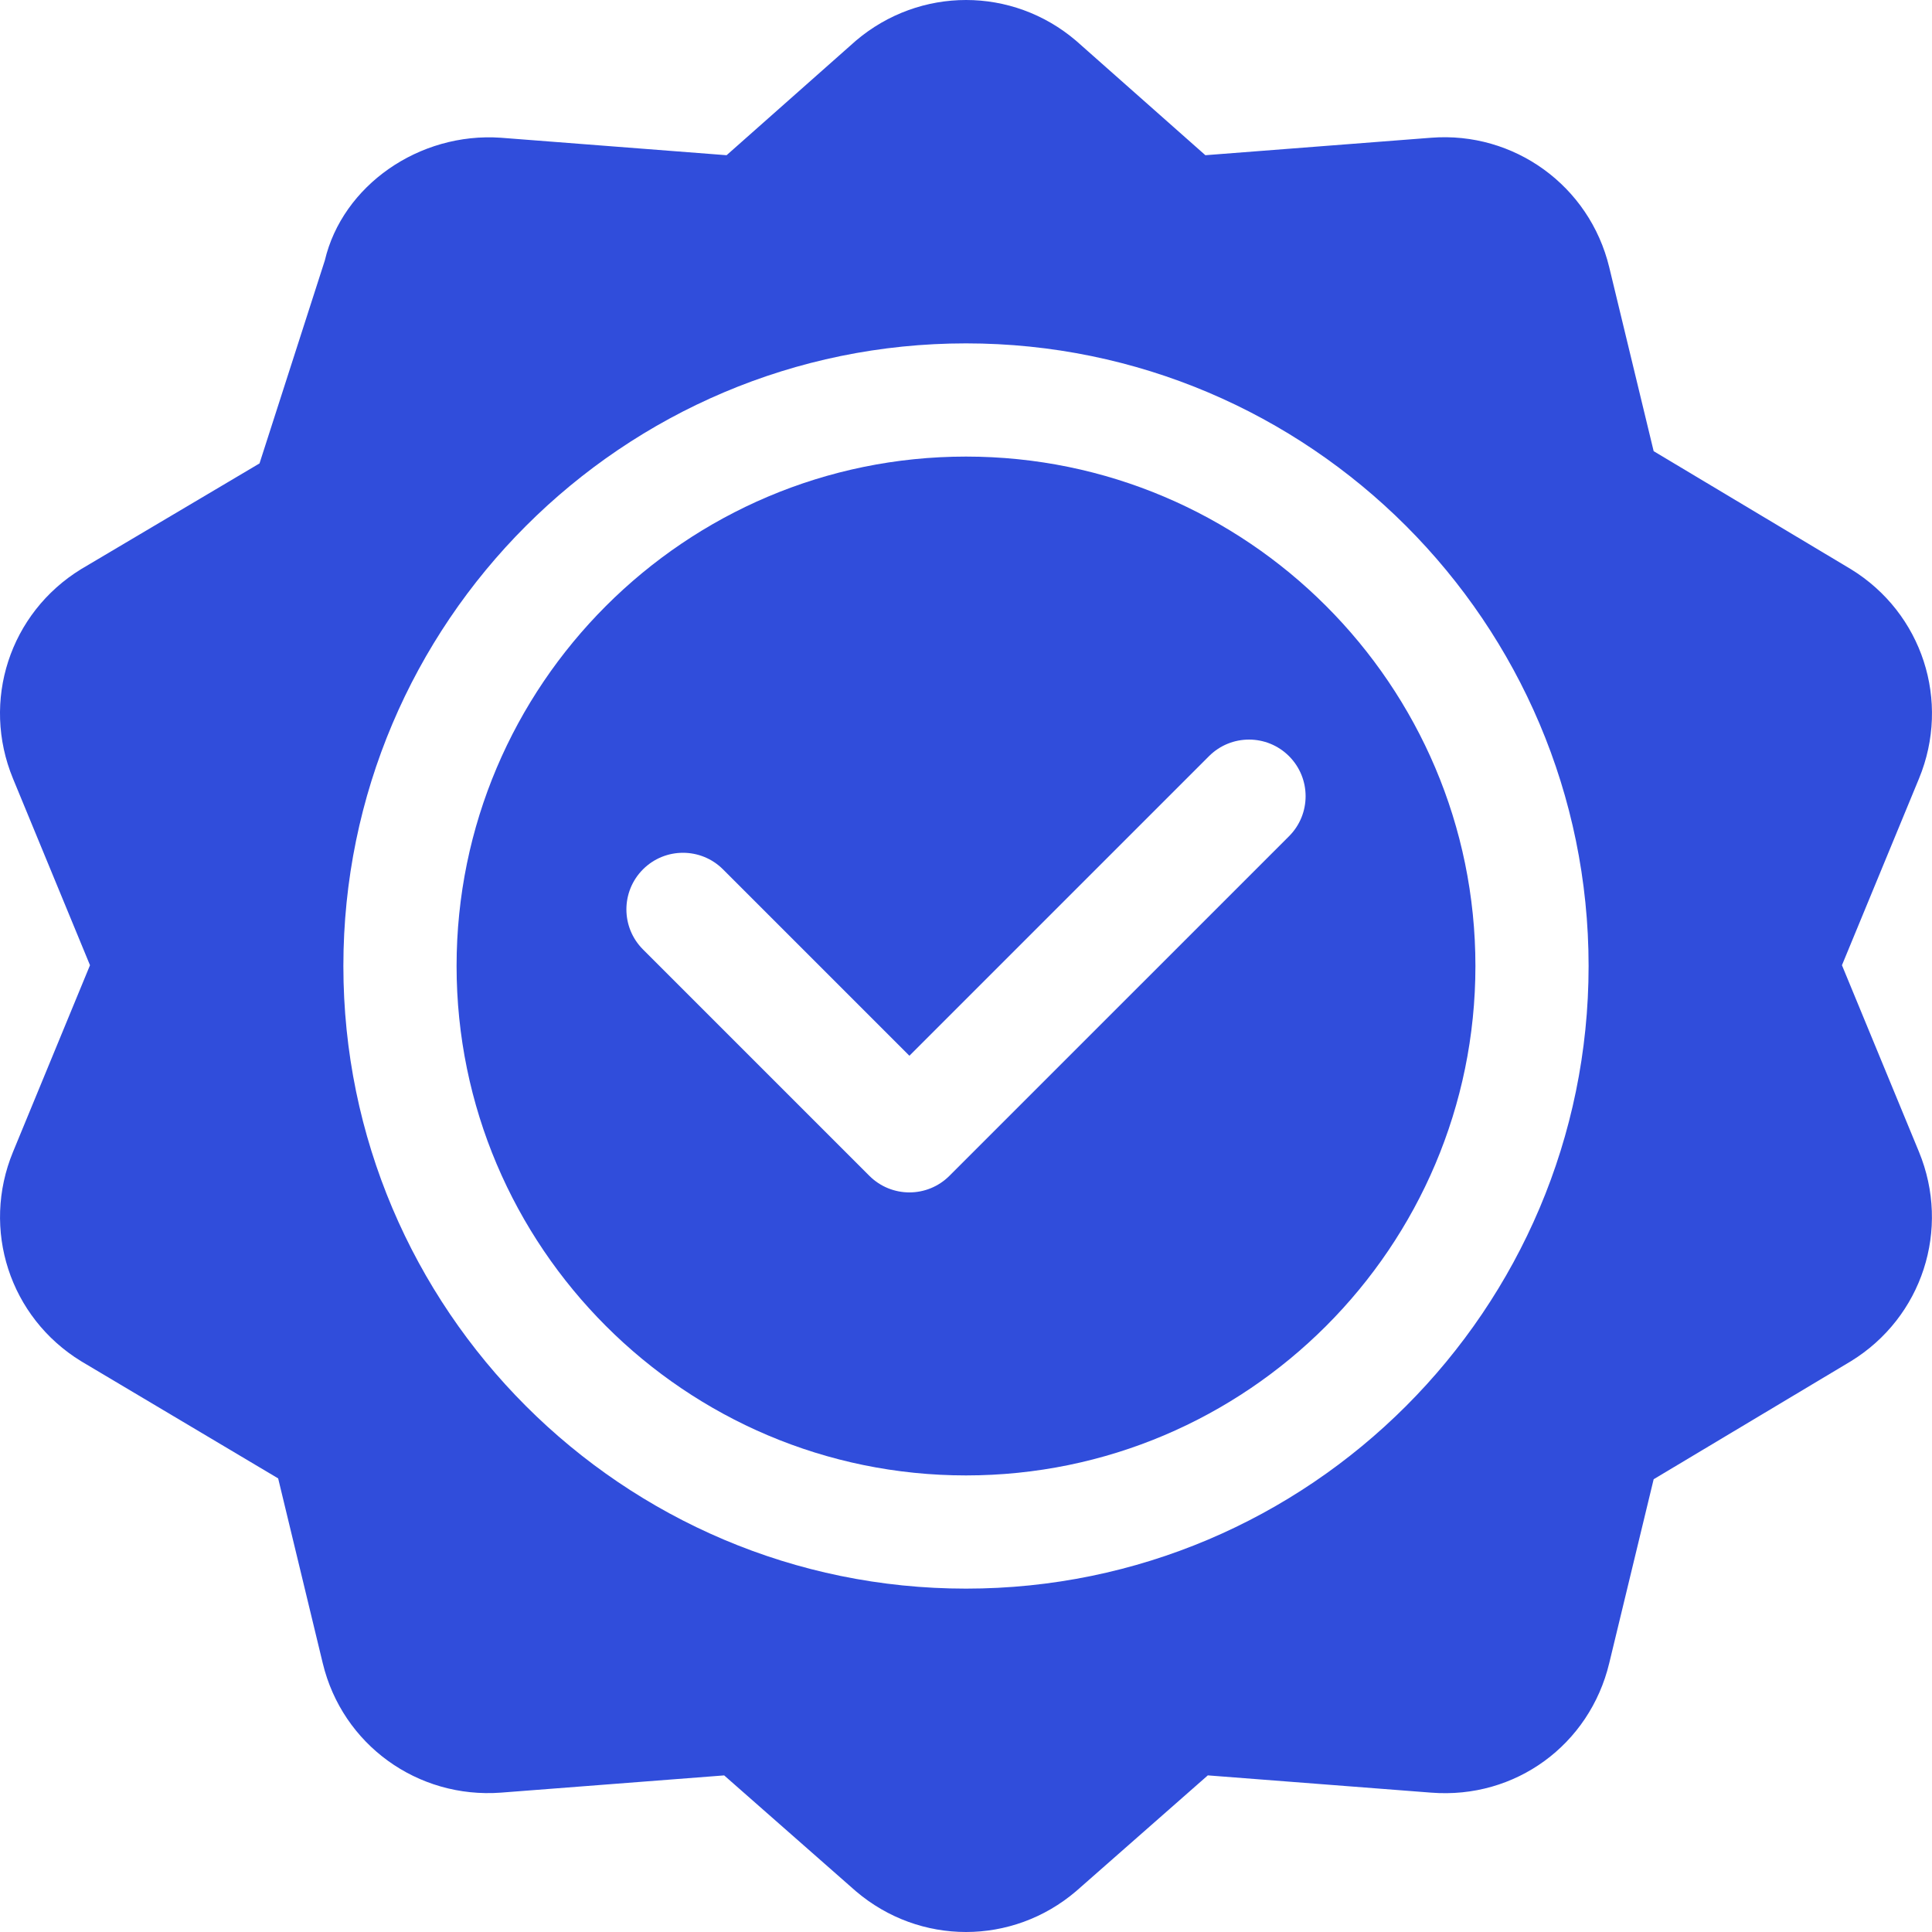
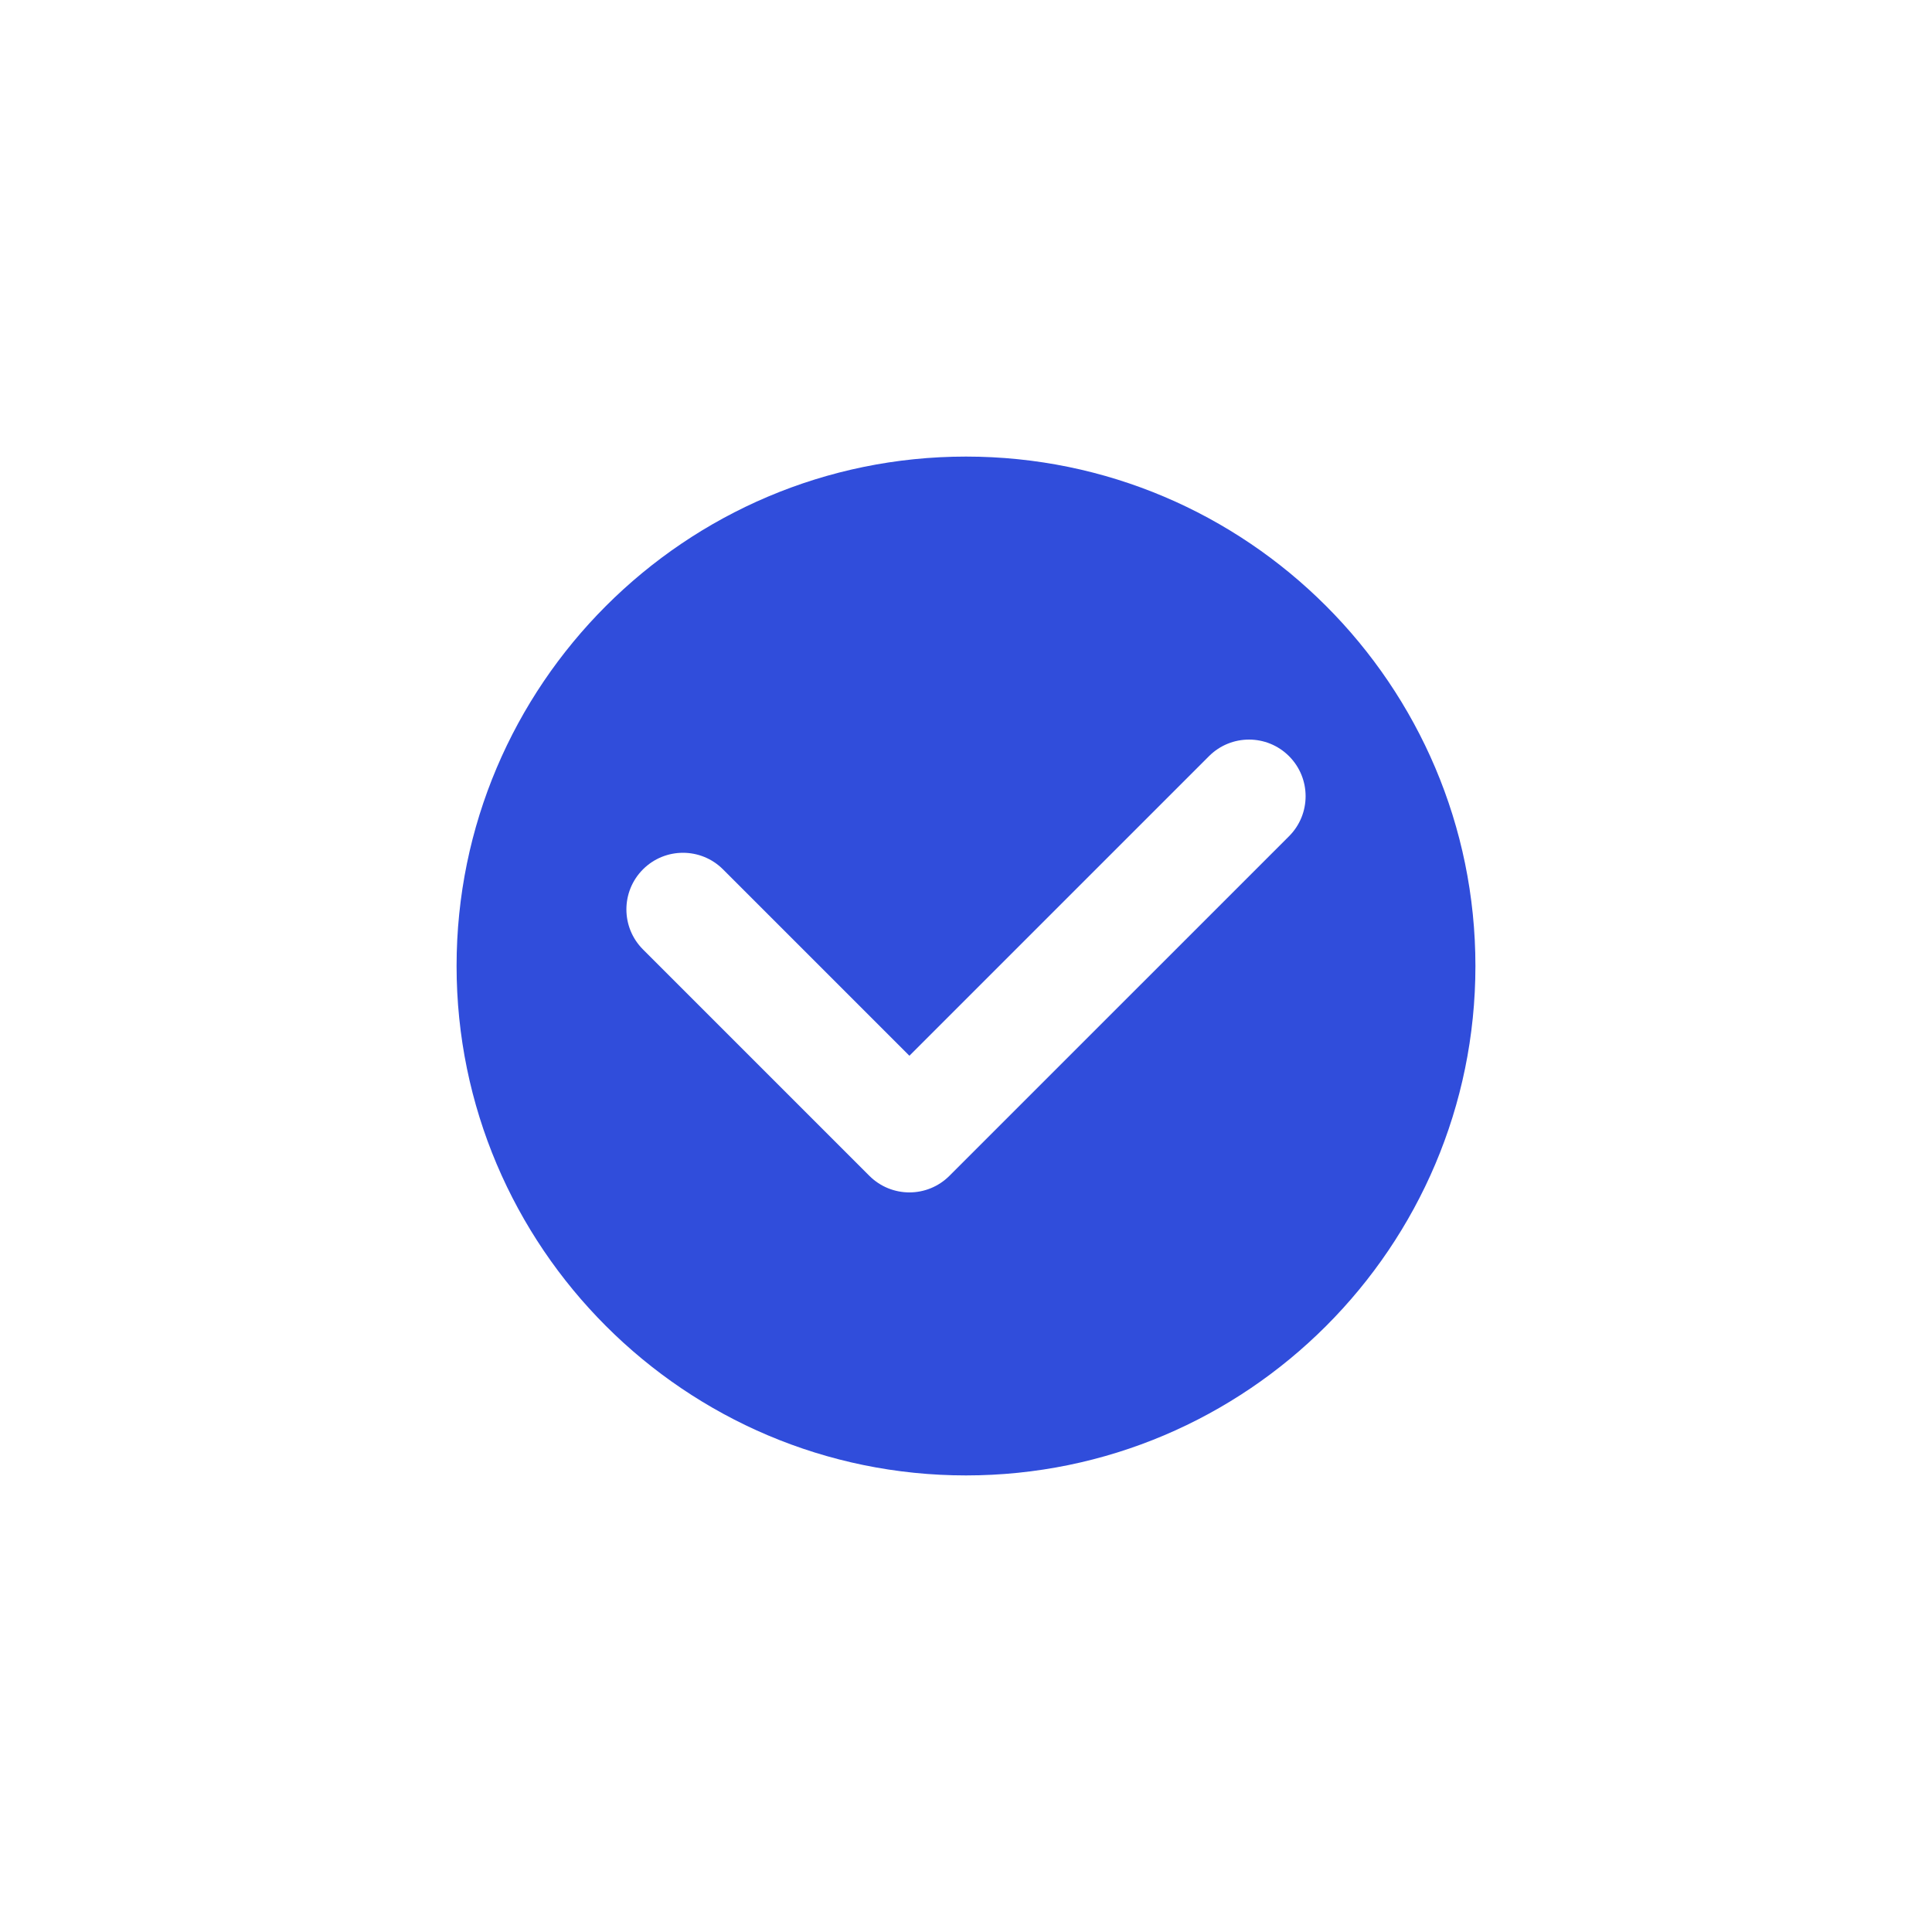
<svg xmlns="http://www.w3.org/2000/svg" width="74" height="74" viewBox="0 0 74 74" fill="none">
-   <path d="M70.894 21.801L63.339 17.281L61.637 10.235C60.881 7.11 57.987 5.027 54.814 5.276L46.169 5.945L41.217 1.561C38.778 -0.52 35.23 -0.52 32.782 1.559L27.83 5.945L19.186 5.276C16.048 5.056 13.116 7.112 12.441 9.978C12.301 10.413 9.776 18.26 9.94 17.75L3.107 21.799C0.369 23.48 -0.727 26.854 0.498 29.823L3.447 36.97L0.5 44.116C-0.727 47.086 0.371 50.459 3.107 52.138L10.654 56.626L12.362 63.704C13.114 66.826 15.995 68.899 19.186 68.662L27.737 68.002L32.782 72.438C34.004 73.479 35.501 74 37 74C38.497 74 39.996 73.479 41.217 72.437L46.262 68.001L54.814 68.662C58.044 68.918 60.886 66.828 61.637 63.703L63.339 56.658L70.894 52.138C73.627 50.459 74.724 47.086 73.5 44.116L70.551 36.97L73.502 29.821C74.726 26.855 73.629 23.48 70.894 21.801ZM37 60.848C23.85 60.848 13.152 50.15 13.152 37C13.152 23.85 23.85 13.152 37 13.152C50.149 13.152 60.847 23.85 60.847 37C60.847 50.15 50.149 60.848 37 60.848Z" fill="#304DDB" />
  <path d="M37 17.488C26.241 17.488 17.488 26.241 17.488 37C17.488 47.759 26.241 56.512 37 56.512C47.759 56.512 56.512 47.759 56.512 37C56.512 26.241 47.759 17.488 37 17.488ZM49.373 32.029L36.365 45.037C35.941 45.46 35.387 45.672 34.832 45.672C34.278 45.672 33.723 45.46 33.299 45.037L24.627 36.365C23.781 35.518 23.781 34.146 24.627 33.299C25.474 32.452 26.846 32.452 27.693 33.299L34.832 40.438L46.307 28.963C47.154 28.116 48.526 28.116 49.373 28.963C50.219 29.81 50.22 31.182 49.373 32.029Z" fill="#304DDB" />
</svg>